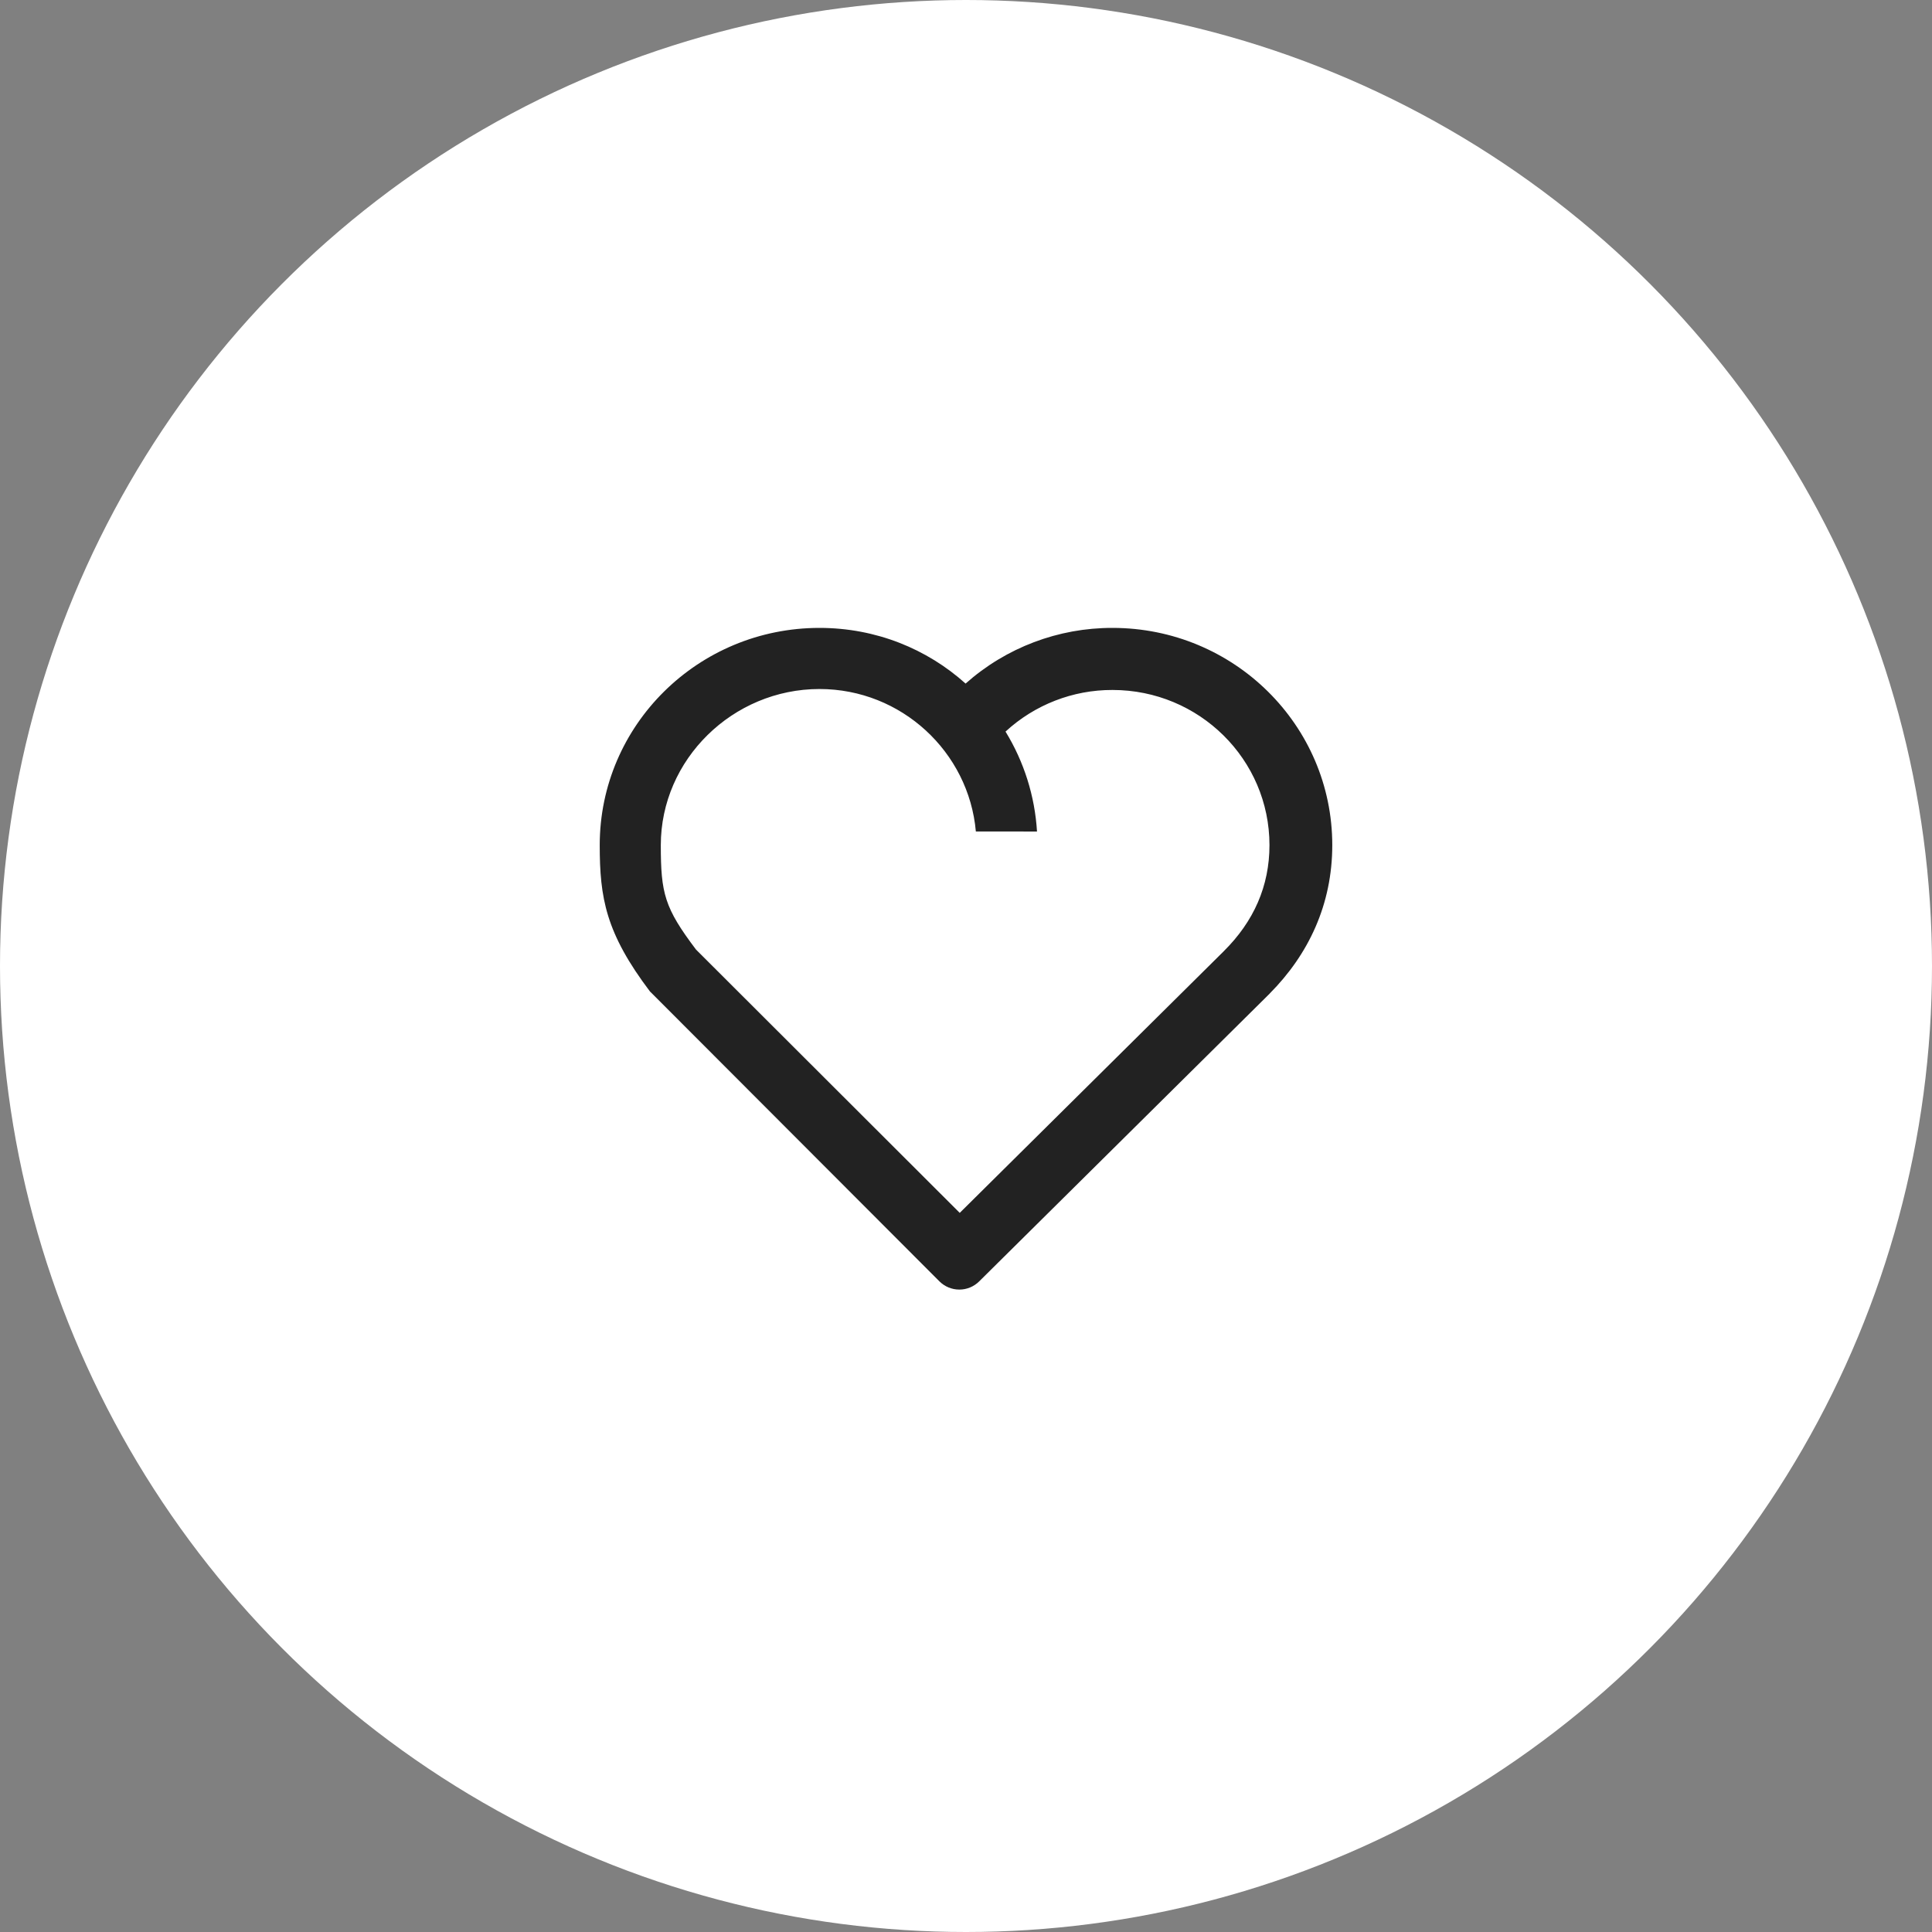
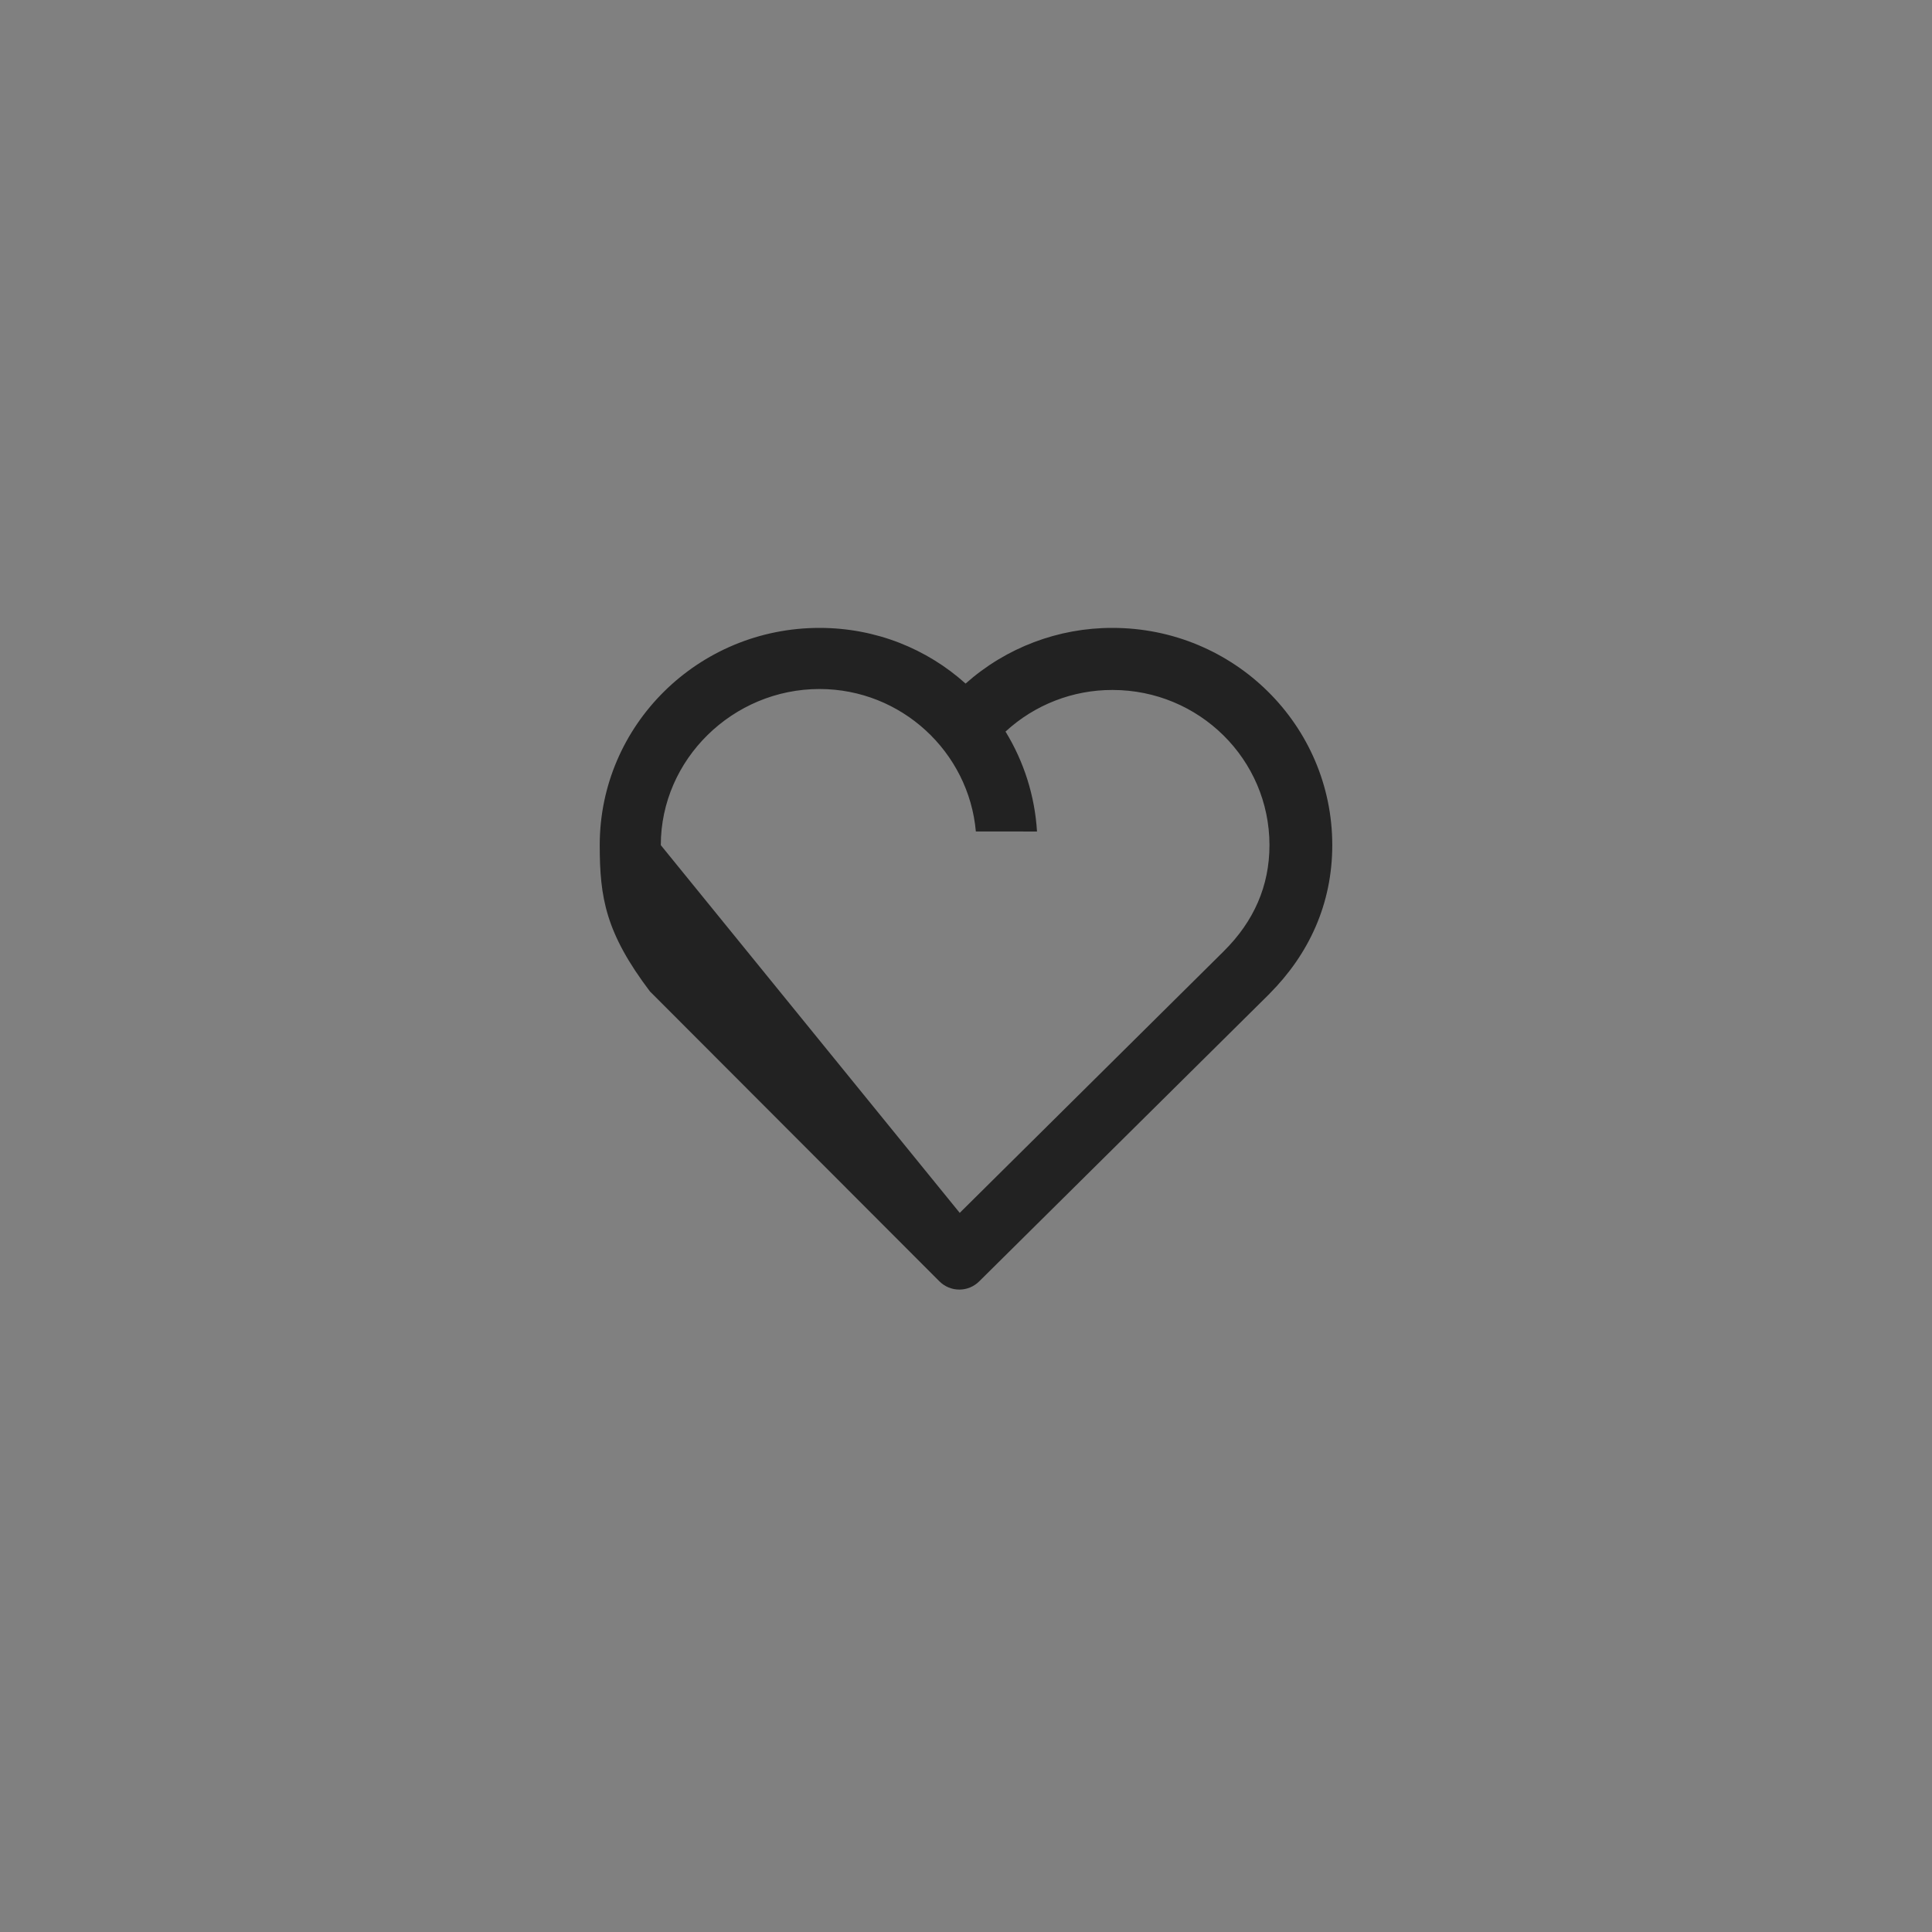
<svg xmlns="http://www.w3.org/2000/svg" width="120" height="120" viewBox="0 0 120 120" fill="none">
  <rect x="0" y="0" width="120" height="120" fill="#808080" stroke="none" />
-   <circle cx="60" cy="60" r="60" fill="white" />
-   <path d="M78.865 61.712L60.817 79.591C60.488 79.917 60.044 80.1 59.58 80.098C59.117 80.097 58.673 79.912 58.346 79.584L40.389 61.599L40.386 61.603C37.617 57.946 37.25 55.763 37.25 52.492C37.25 45.041 43.361 39 50.9 39C54.409 39 57.583 40.309 59.974 42.458C62.488 40.223 65.736 38.992 69.1 39C76.639 39 82.75 45.041 82.75 52.492C82.75 56.173 81.276 59.282 78.863 61.71L78.865 61.712ZM76.011 59.08C77.878 57.233 78.849 55.028 78.849 52.494C78.849 47.171 74.485 42.855 69.1 42.855C66.638 42.848 64.265 43.772 62.455 45.44C63.606 47.318 64.277 49.449 64.41 51.647C64.41 51.647 60.612 51.647 60.612 51.644C60.177 46.712 55.994 42.796 50.9 42.796C45.515 42.796 41.044 47.171 41.044 52.494C41.044 55.485 41.273 56.39 43.231 58.98L59.611 75.334L76.013 59.08H76.011Z" fill="#222222" />
+   <path d="M78.865 61.712L60.817 79.591C60.488 79.917 60.044 80.1 59.58 80.098C59.117 80.097 58.673 79.912 58.346 79.584L40.389 61.599L40.386 61.603C37.617 57.946 37.25 55.763 37.25 52.492C37.25 45.041 43.361 39 50.9 39C54.409 39 57.583 40.309 59.974 42.458C62.488 40.223 65.736 38.992 69.1 39C76.639 39 82.75 45.041 82.75 52.492C82.75 56.173 81.276 59.282 78.863 61.71L78.865 61.712ZM76.011 59.08C77.878 57.233 78.849 55.028 78.849 52.494C78.849 47.171 74.485 42.855 69.1 42.855C66.638 42.848 64.265 43.772 62.455 45.44C63.606 47.318 64.277 49.449 64.41 51.647C64.41 51.647 60.612 51.647 60.612 51.644C60.177 46.712 55.994 42.796 50.9 42.796C45.515 42.796 41.044 47.171 41.044 52.494L59.611 75.334L76.013 59.08H76.011Z" fill="#222222" />
</svg>